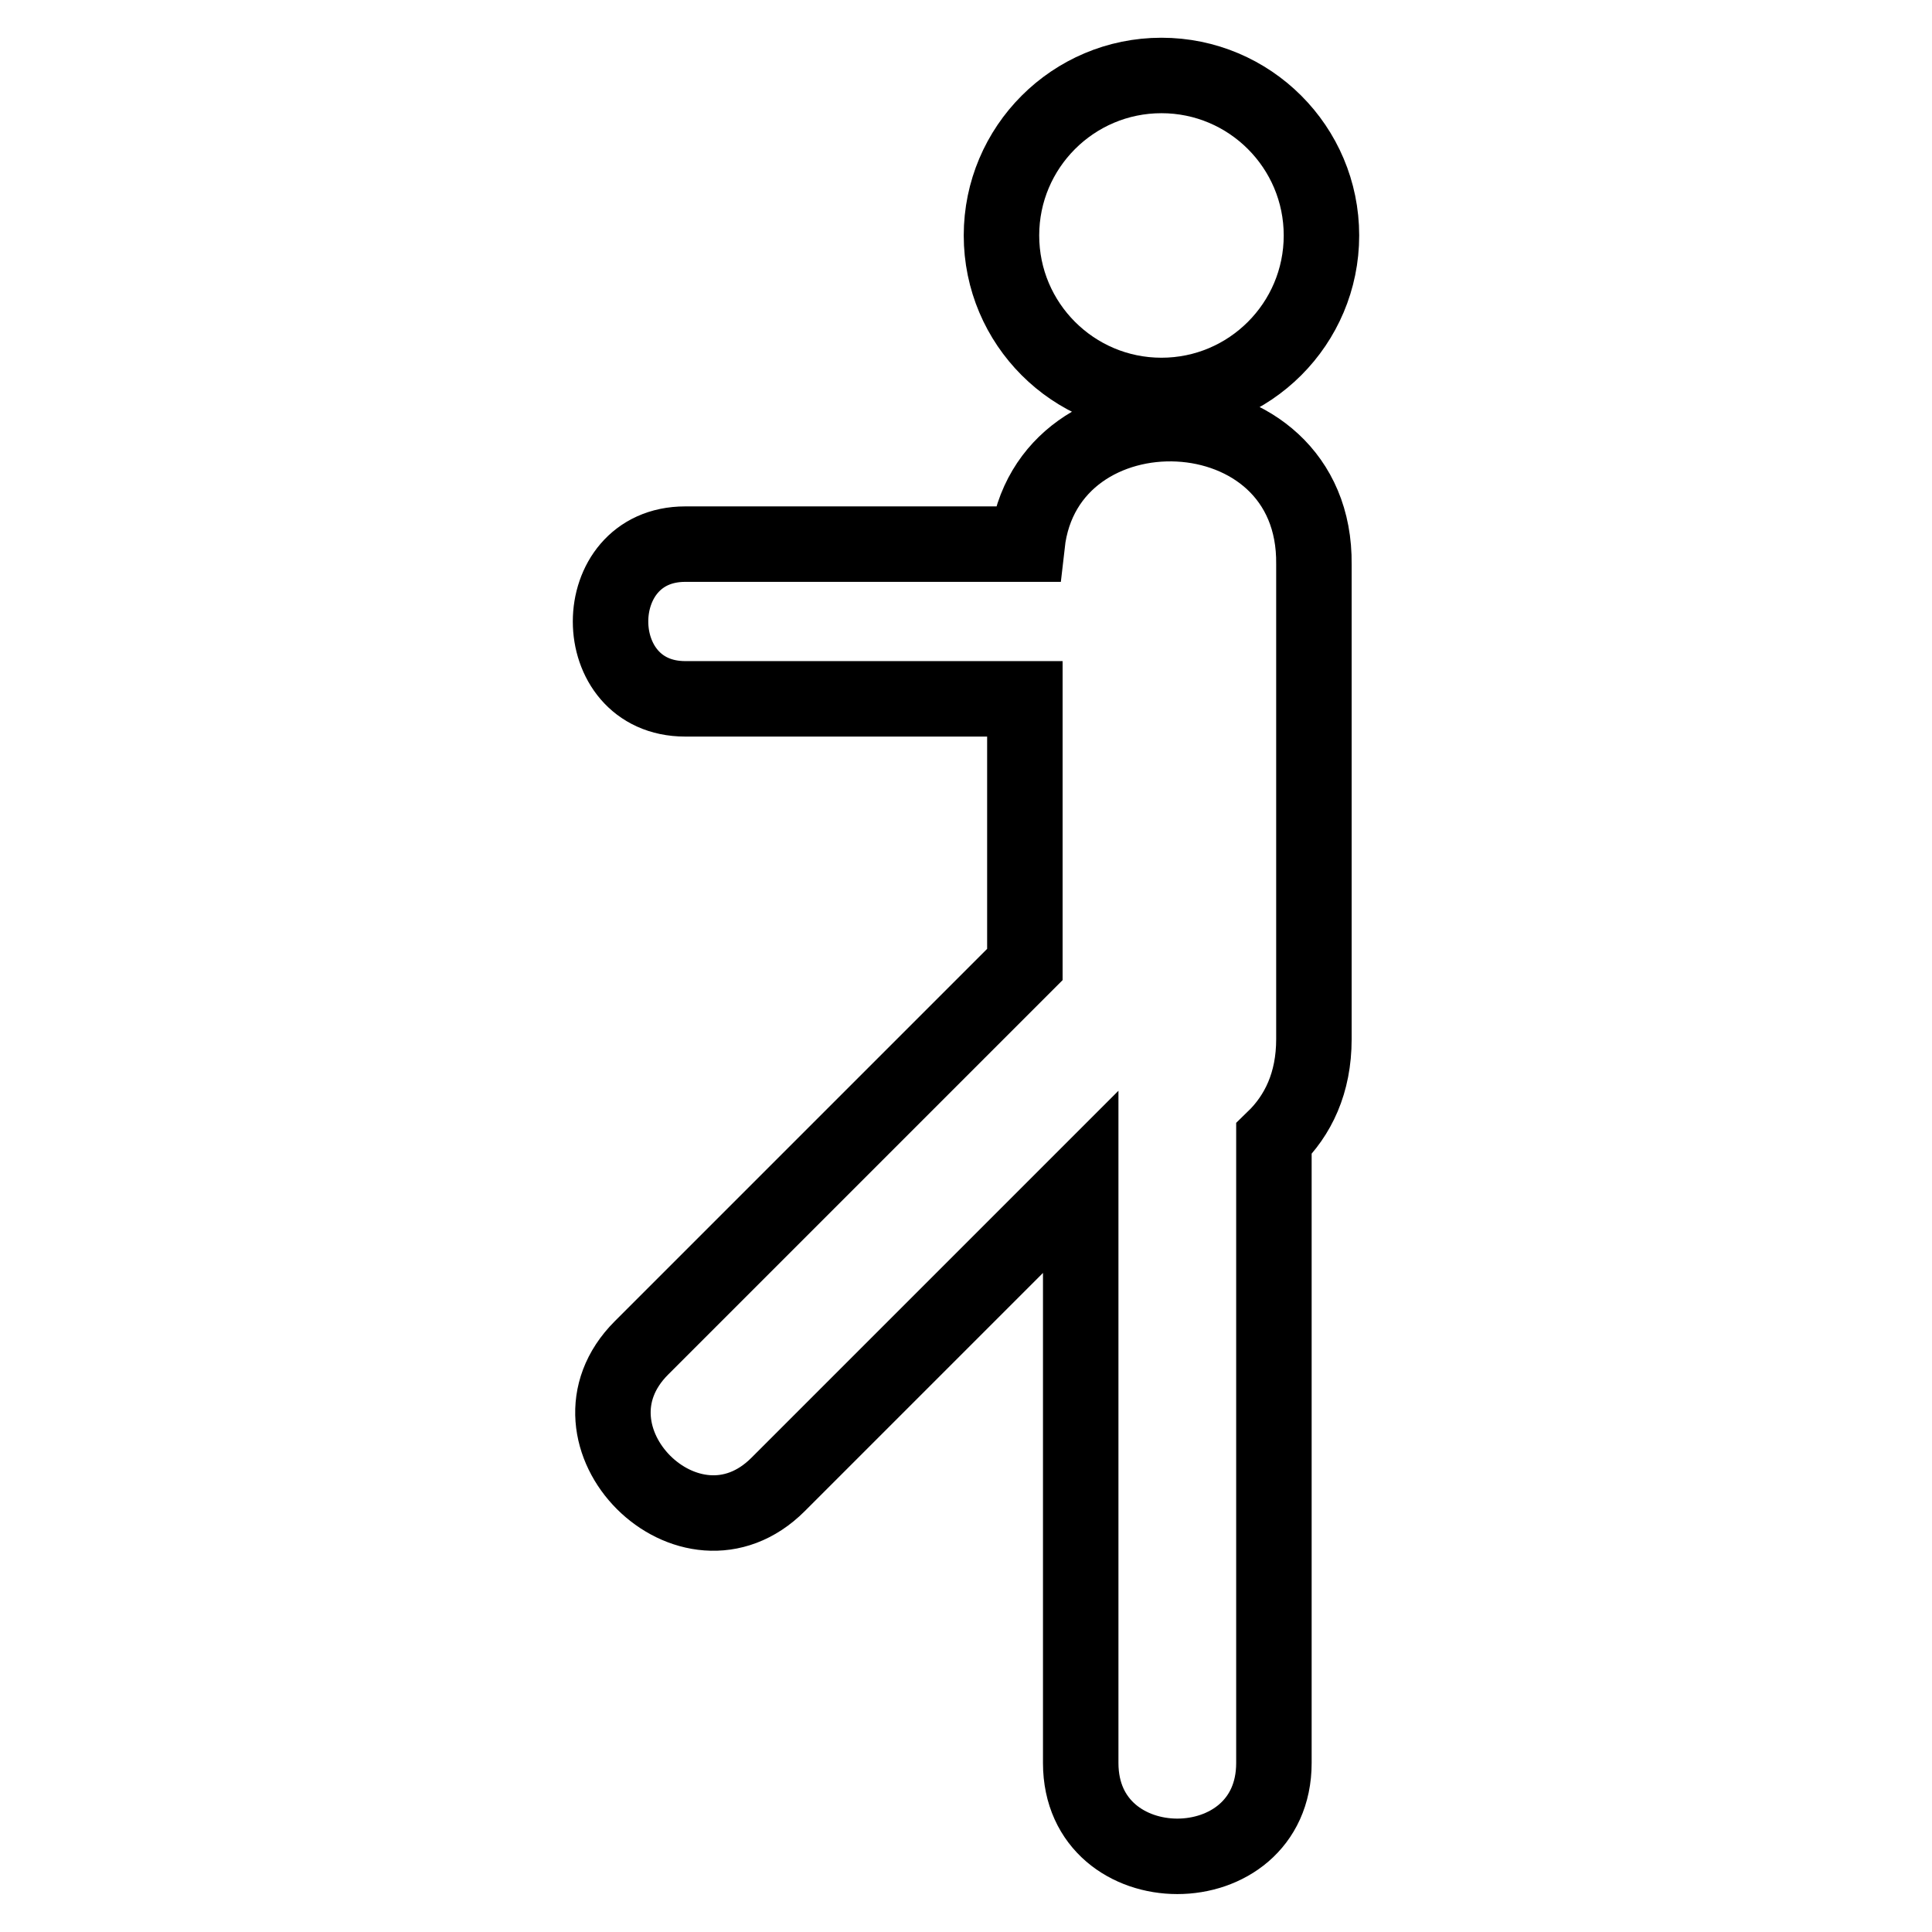
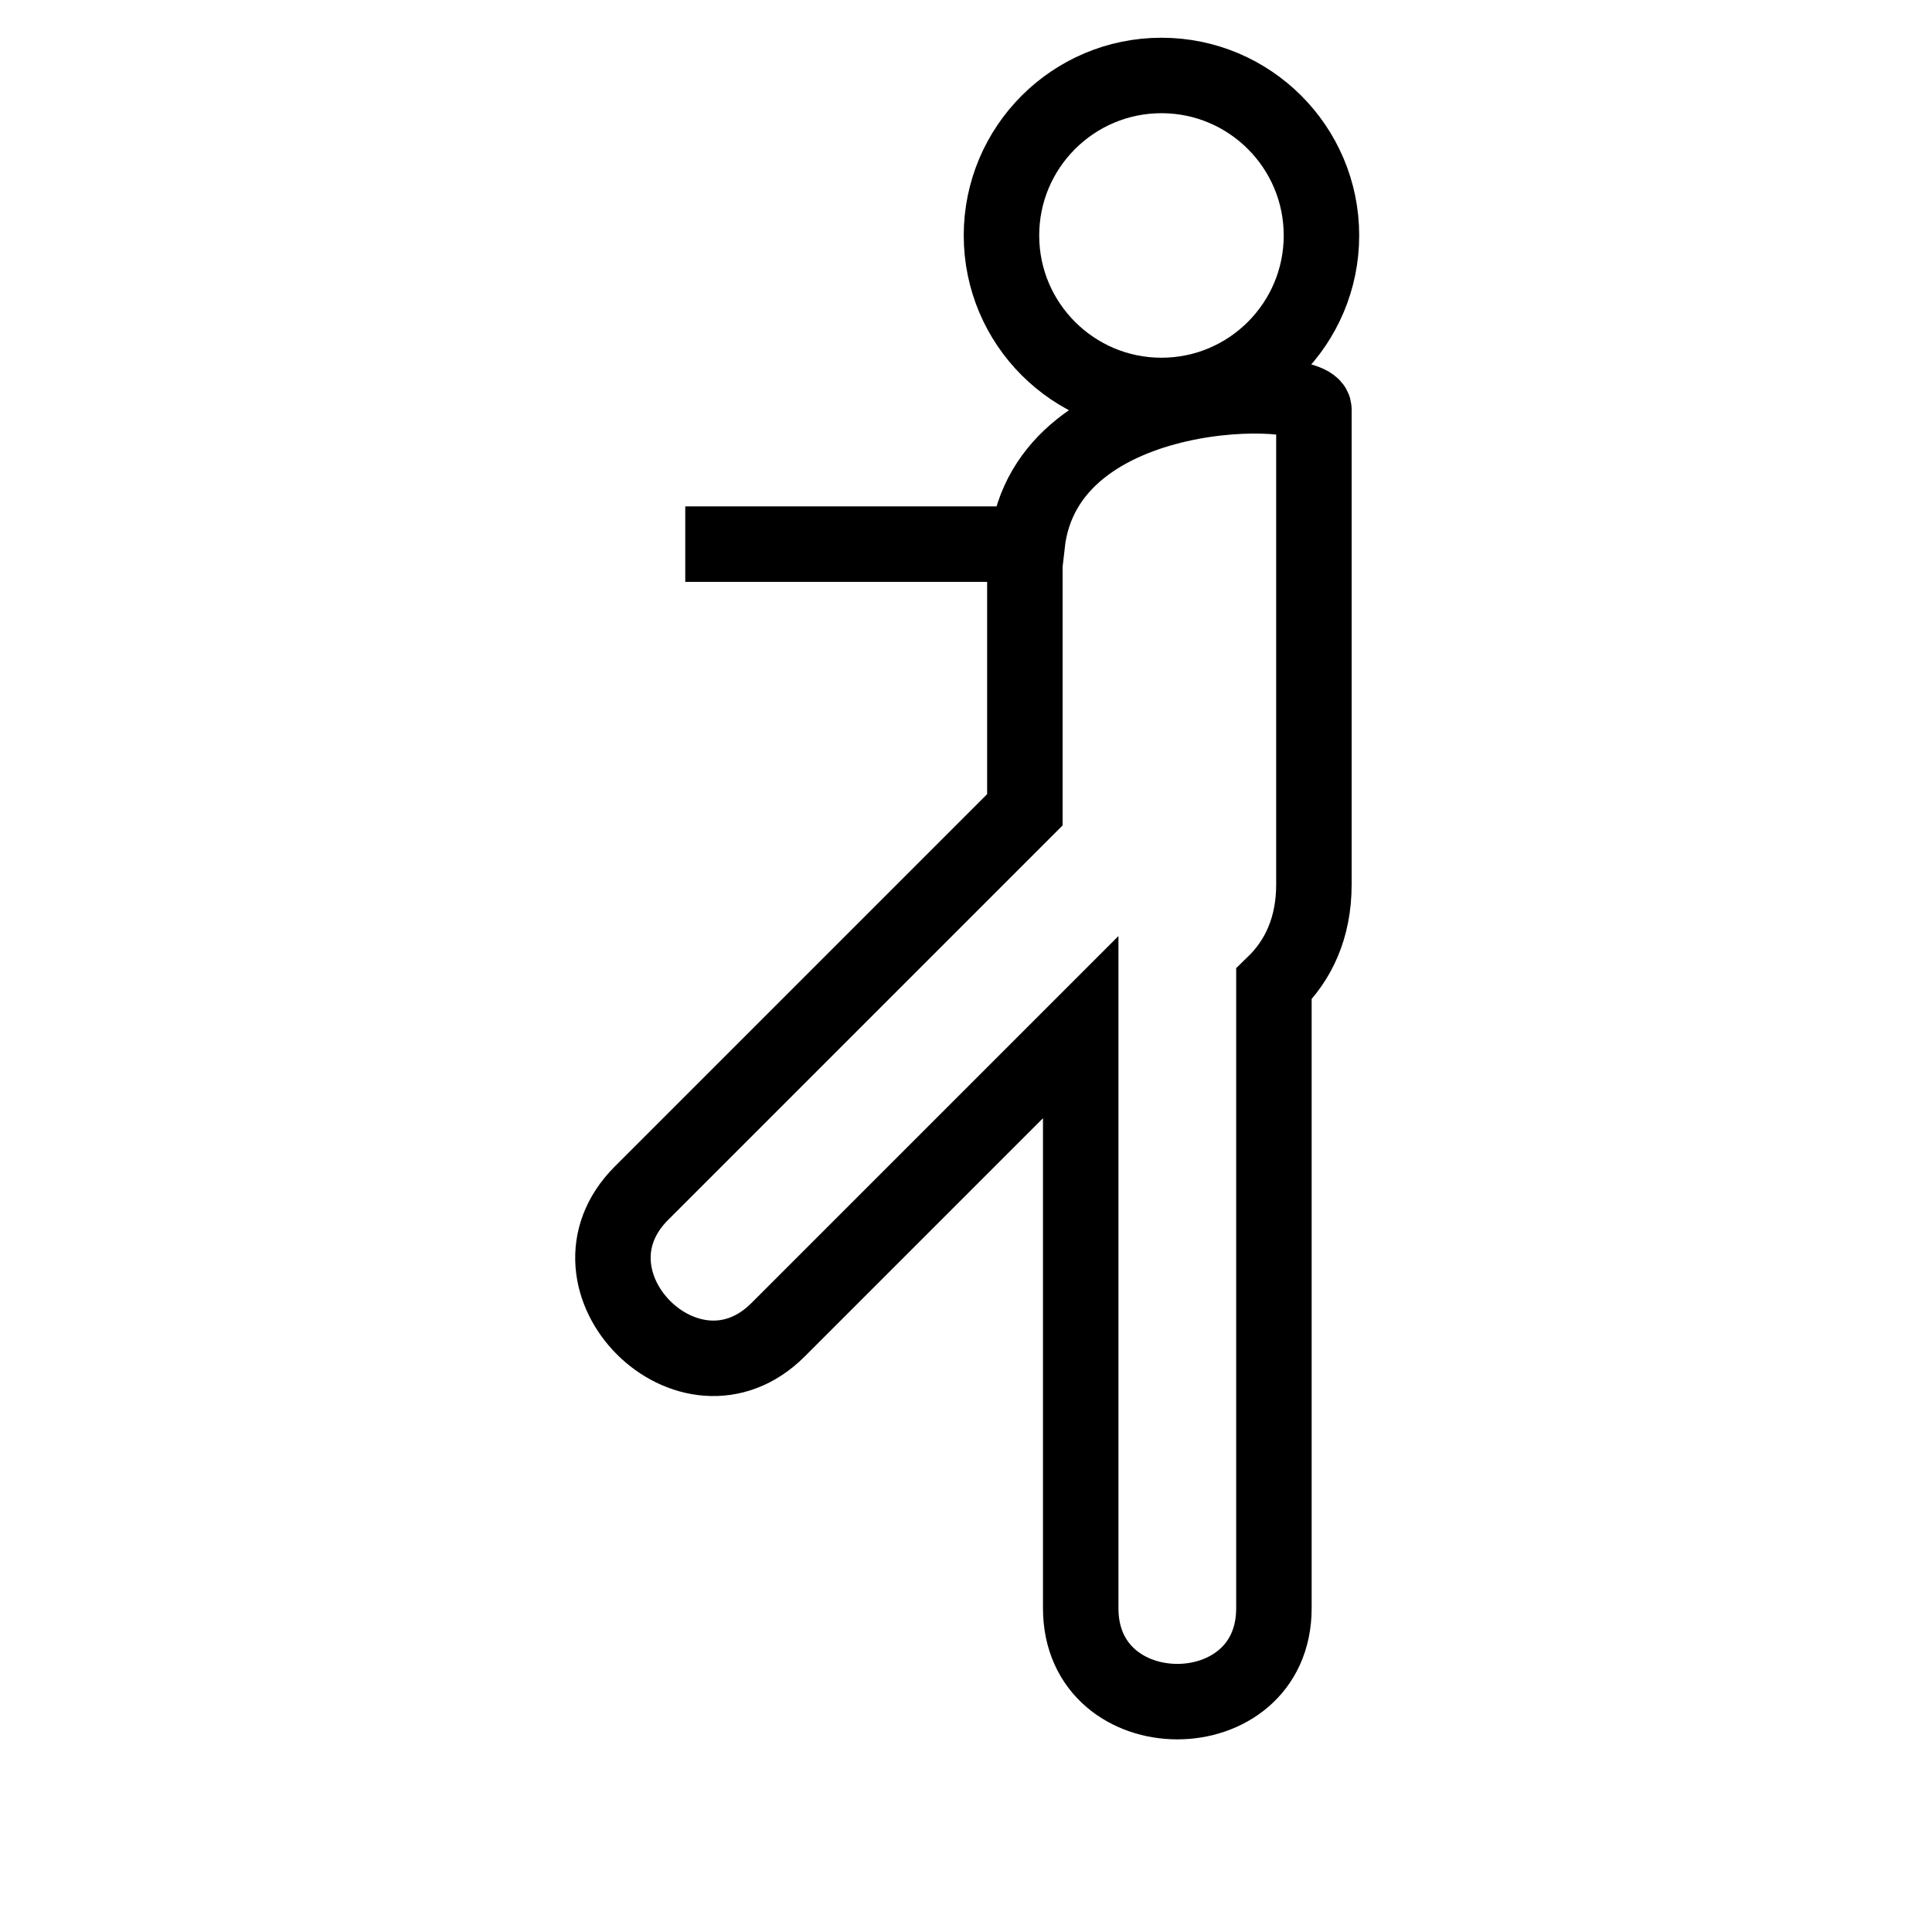
<svg xmlns="http://www.w3.org/2000/svg" version="1.1" x="0px" y="0px" viewBox="0 0 256 256" enable-background="new 0 0 256 256" xml:space="preserve">
  <g>
-     <path stroke-width="10" fill-opacity="0" stroke="#000000" d="M132.7,31.2c0,11.7,9.5,21.2,21.2,21.2c11.7,0,21.2-9.5,21.2-21.2c0-11.7-9.5-21.2-21.2-21.2 C142.2,10,132.7,19.5,132.7,31.2L132.7,31.2z M136.1,72.1c-15.1,0-30.2,0-45.3,0c-13.2,0-13.2,20.5,0,20.5c15,0,30,0,45,0 c0,11.7,0,23.5,0,35.2c-16.9,16.9-33.8,33.8-50.8,50.8c-11.7,11.7,6.4,29.8,18.1,18.1c13.4-13.4,26.8-26.8,40.1-40.1 c0,25.7,0,51.3,0,77c0,16.5,25.6,16.5,25.6,0c0-27.6,0-55.1,0-82.7c3.2-3.1,5.3-7.4,5.3-13.2c0-21,0-42,0-62.9 C174.4,50.9,138.6,49.9,136.1,72.1z" />
+     <path stroke-width="10" fill-opacity="0" stroke="#000000" d="M132.7,31.2c0,11.7,9.5,21.2,21.2,21.2c11.7,0,21.2-9.5,21.2-21.2c0-11.7-9.5-21.2-21.2-21.2 C142.2,10,132.7,19.5,132.7,31.2L132.7,31.2z M136.1,72.1c-15.1,0-30.2,0-45.3,0c15,0,30,0,45,0 c0,11.7,0,23.5,0,35.2c-16.9,16.9-33.8,33.8-50.8,50.8c-11.7,11.7,6.4,29.8,18.1,18.1c13.4-13.4,26.8-26.8,40.1-40.1 c0,25.7,0,51.3,0,77c0,16.5,25.6,16.5,25.6,0c0-27.6,0-55.1,0-82.7c3.2-3.1,5.3-7.4,5.3-13.2c0-21,0-42,0-62.9 C174.4,50.9,138.6,49.9,136.1,72.1z" />
  </g>
</svg>